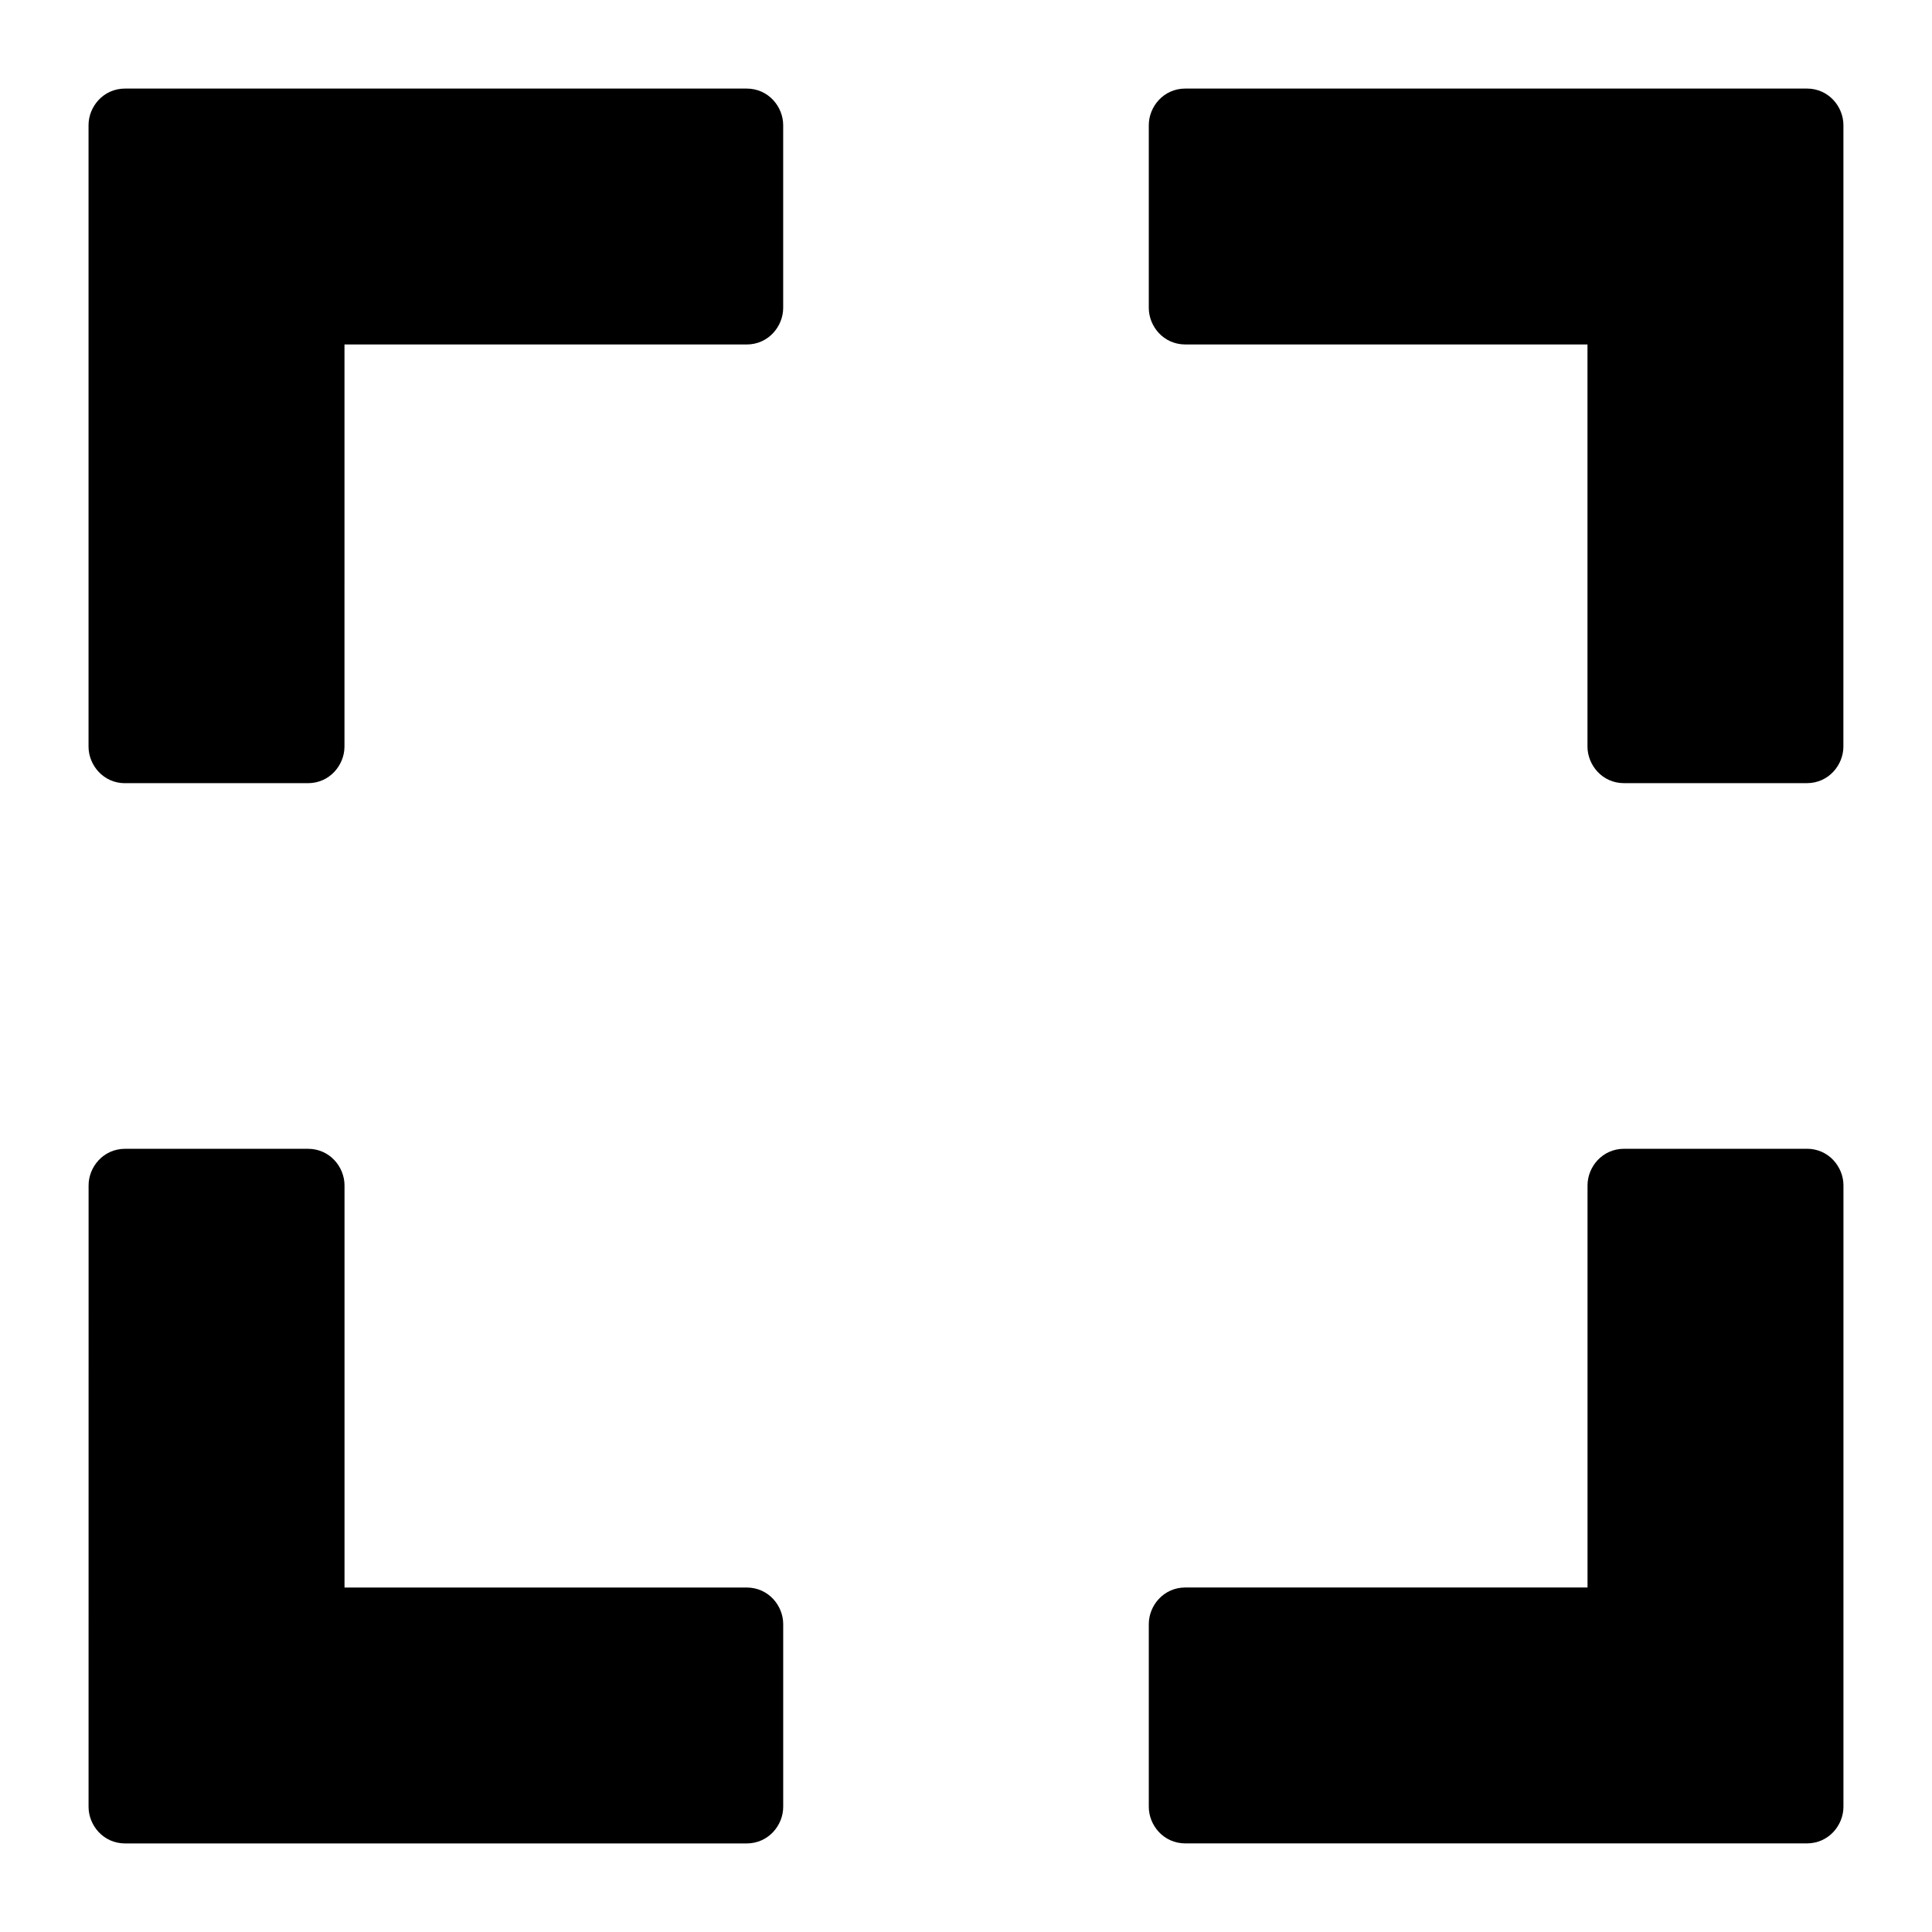
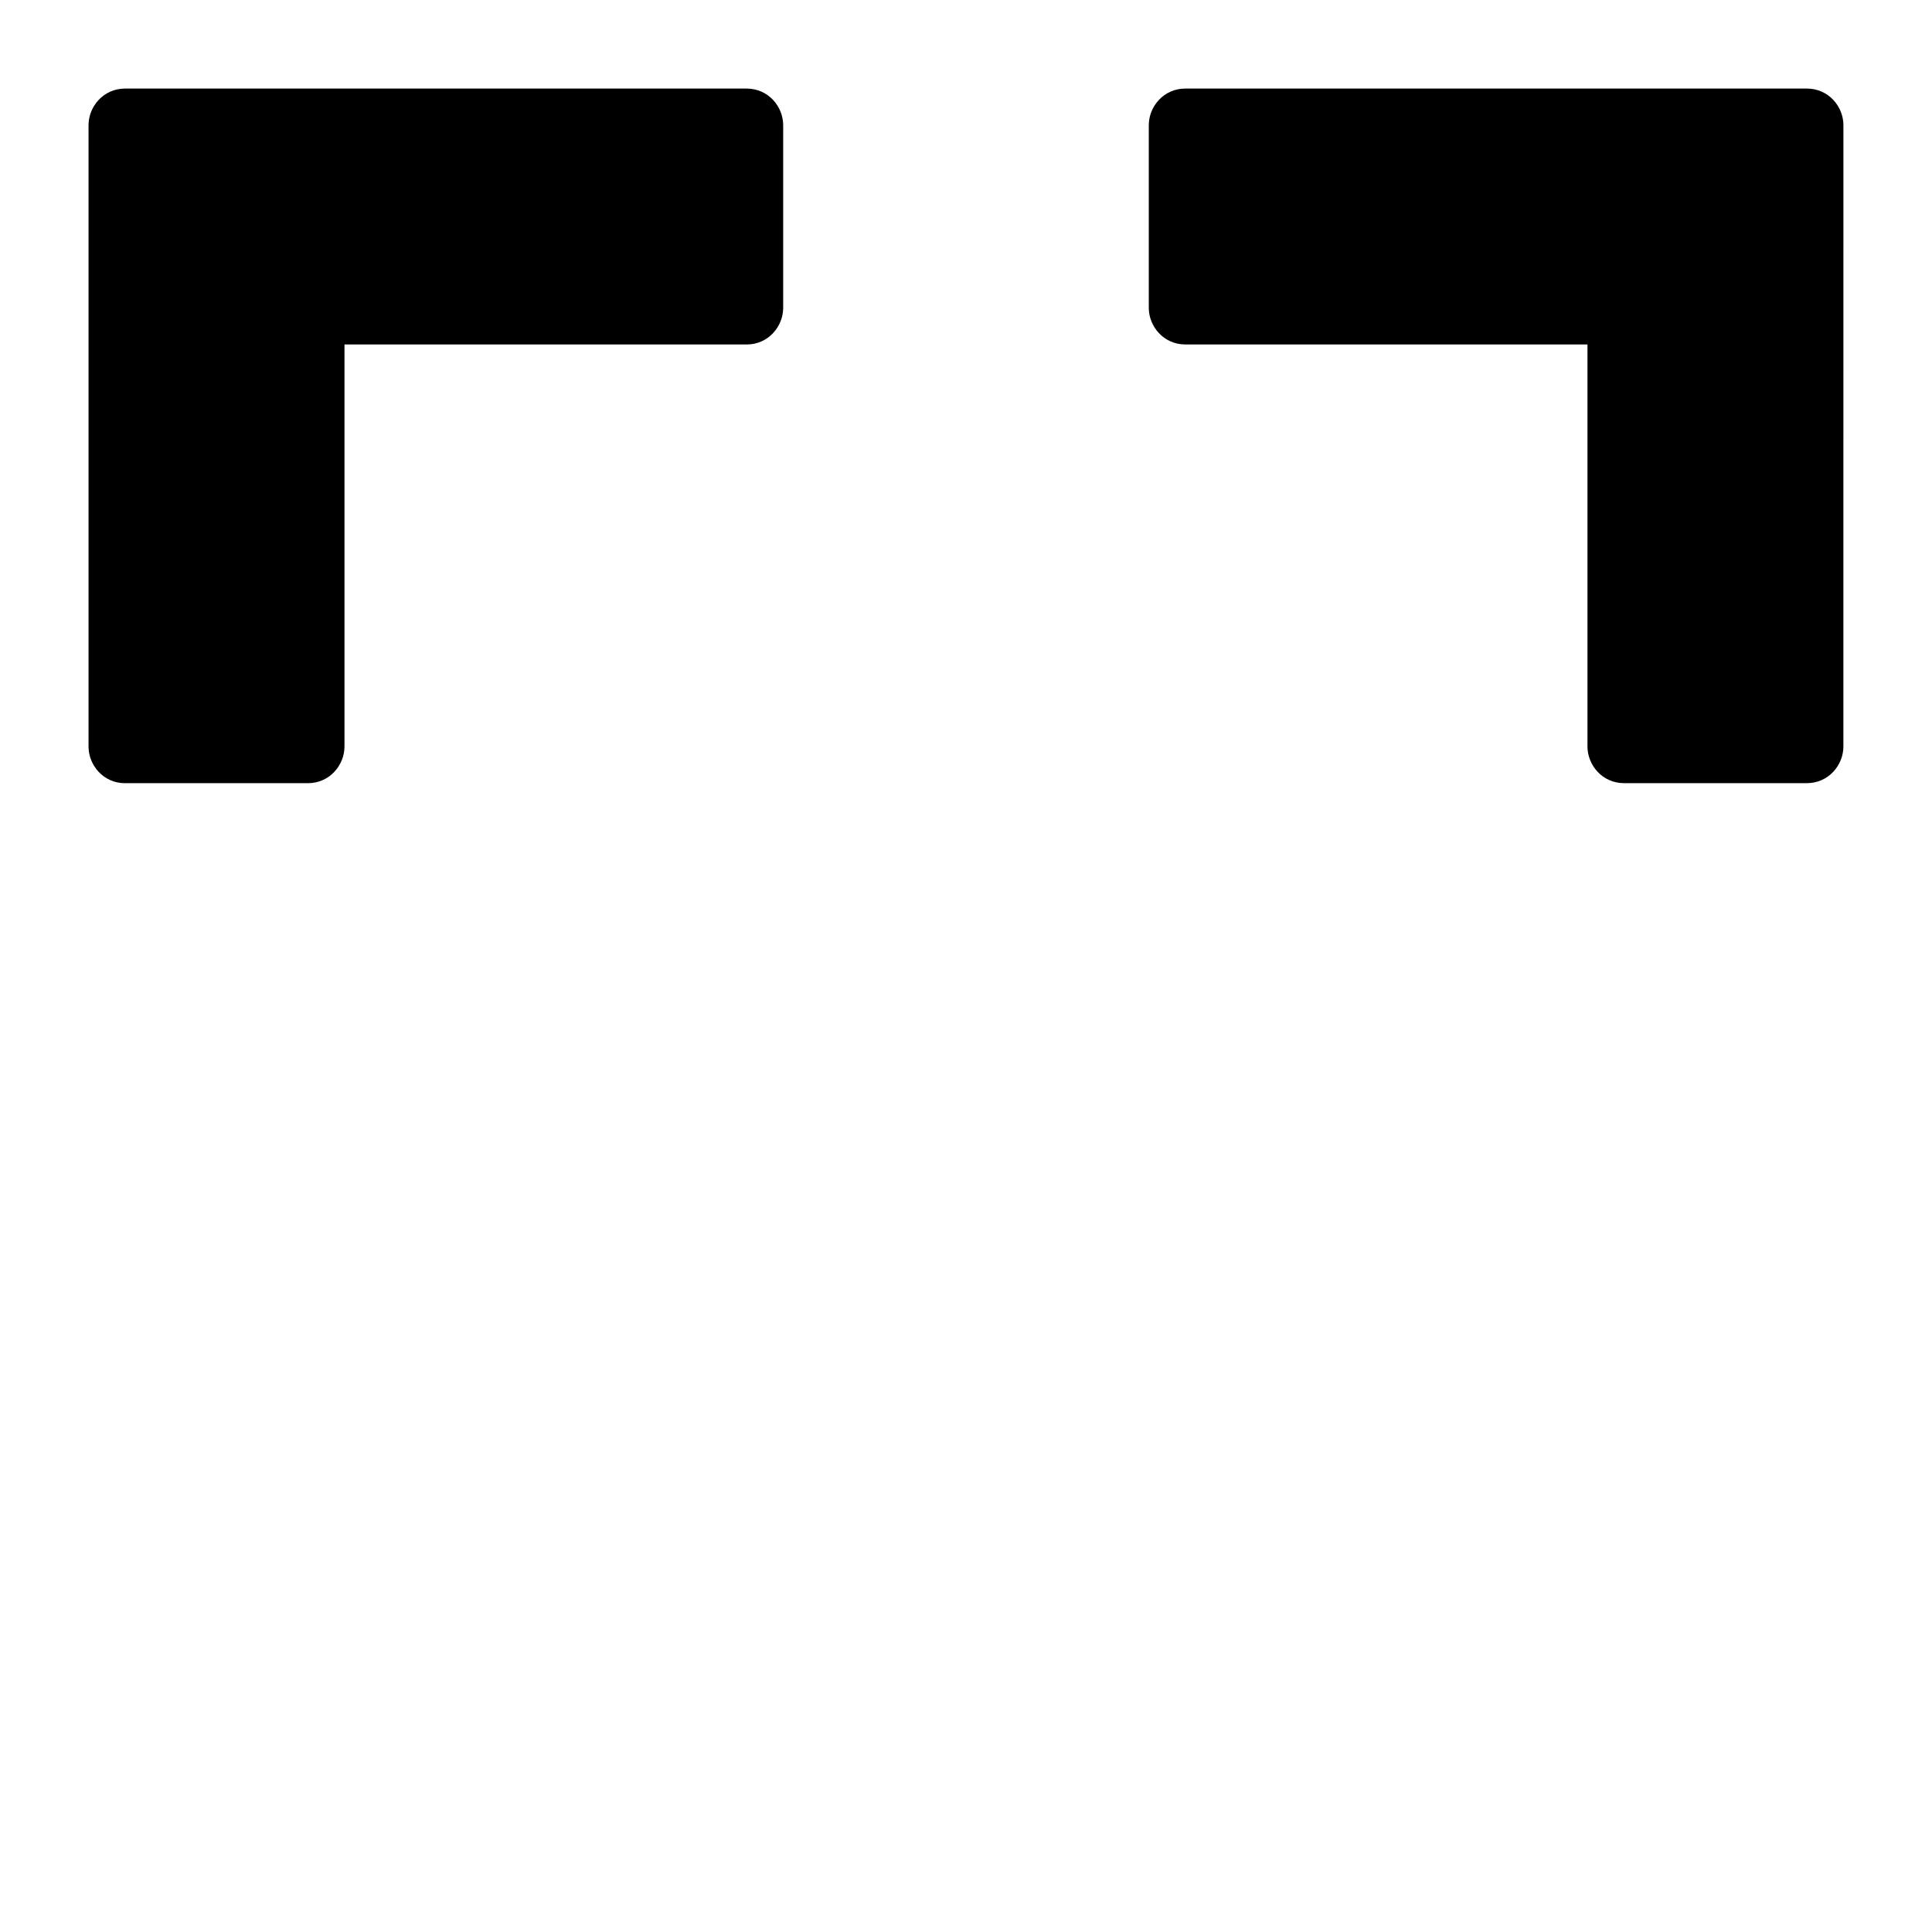
<svg xmlns="http://www.w3.org/2000/svg" fill="#000000" width="800px" height="800px" version="1.1" viewBox="144 144 512 512">
  <g>
    <path d="m622.84 167.47h-164.71c-5.812 0-9.688 4.844-9.688 9.688v48.441c0 4.844 3.875 9.688 9.688 9.688h106.57v106.57c0 4.844 3.875 9.688 9.688 9.688h48.441c5.812 0 9.688-4.844 9.688-9.688l0.008-164.7c0-4.844-3.875-9.688-9.691-9.688z" />
-     <path d="m167.47 622.84c0 4.844 3.875 9.688 9.688 9.688h164.71c5.812 0 9.688-4.844 9.688-9.688v-48.441c0-4.844-3.875-9.688-9.688-9.688h-106.57v-106.58c0-4.844-3.875-9.688-9.688-9.688h-48.445c-5.812 0-9.688 4.844-9.688 9.688z" />
    <path d="m177.16 351.55h48.441c5.812 0 9.688-4.844 9.688-9.688l0.004-106.57h106.57c5.812 0 9.688-4.844 9.688-9.688v-48.445c0-4.844-3.875-9.688-9.688-9.688h-164.71c-5.812 0-9.688 4.844-9.688 9.688v164.71c0 4.844 3.875 9.688 9.688 9.688z" />
-     <path d="m622.84 448.44h-48.441c-5.812 0-9.688 4.844-9.688 9.688v106.57l-106.58 0.004c-5.812 0-9.688 4.844-9.688 9.688v48.441c0 4.844 3.875 9.688 9.688 9.688h164.71c5.812 0 9.688-4.844 9.688-9.688l0.004-164.71c0-4.844-3.875-9.688-9.691-9.688z" />
  </g>
</svg>